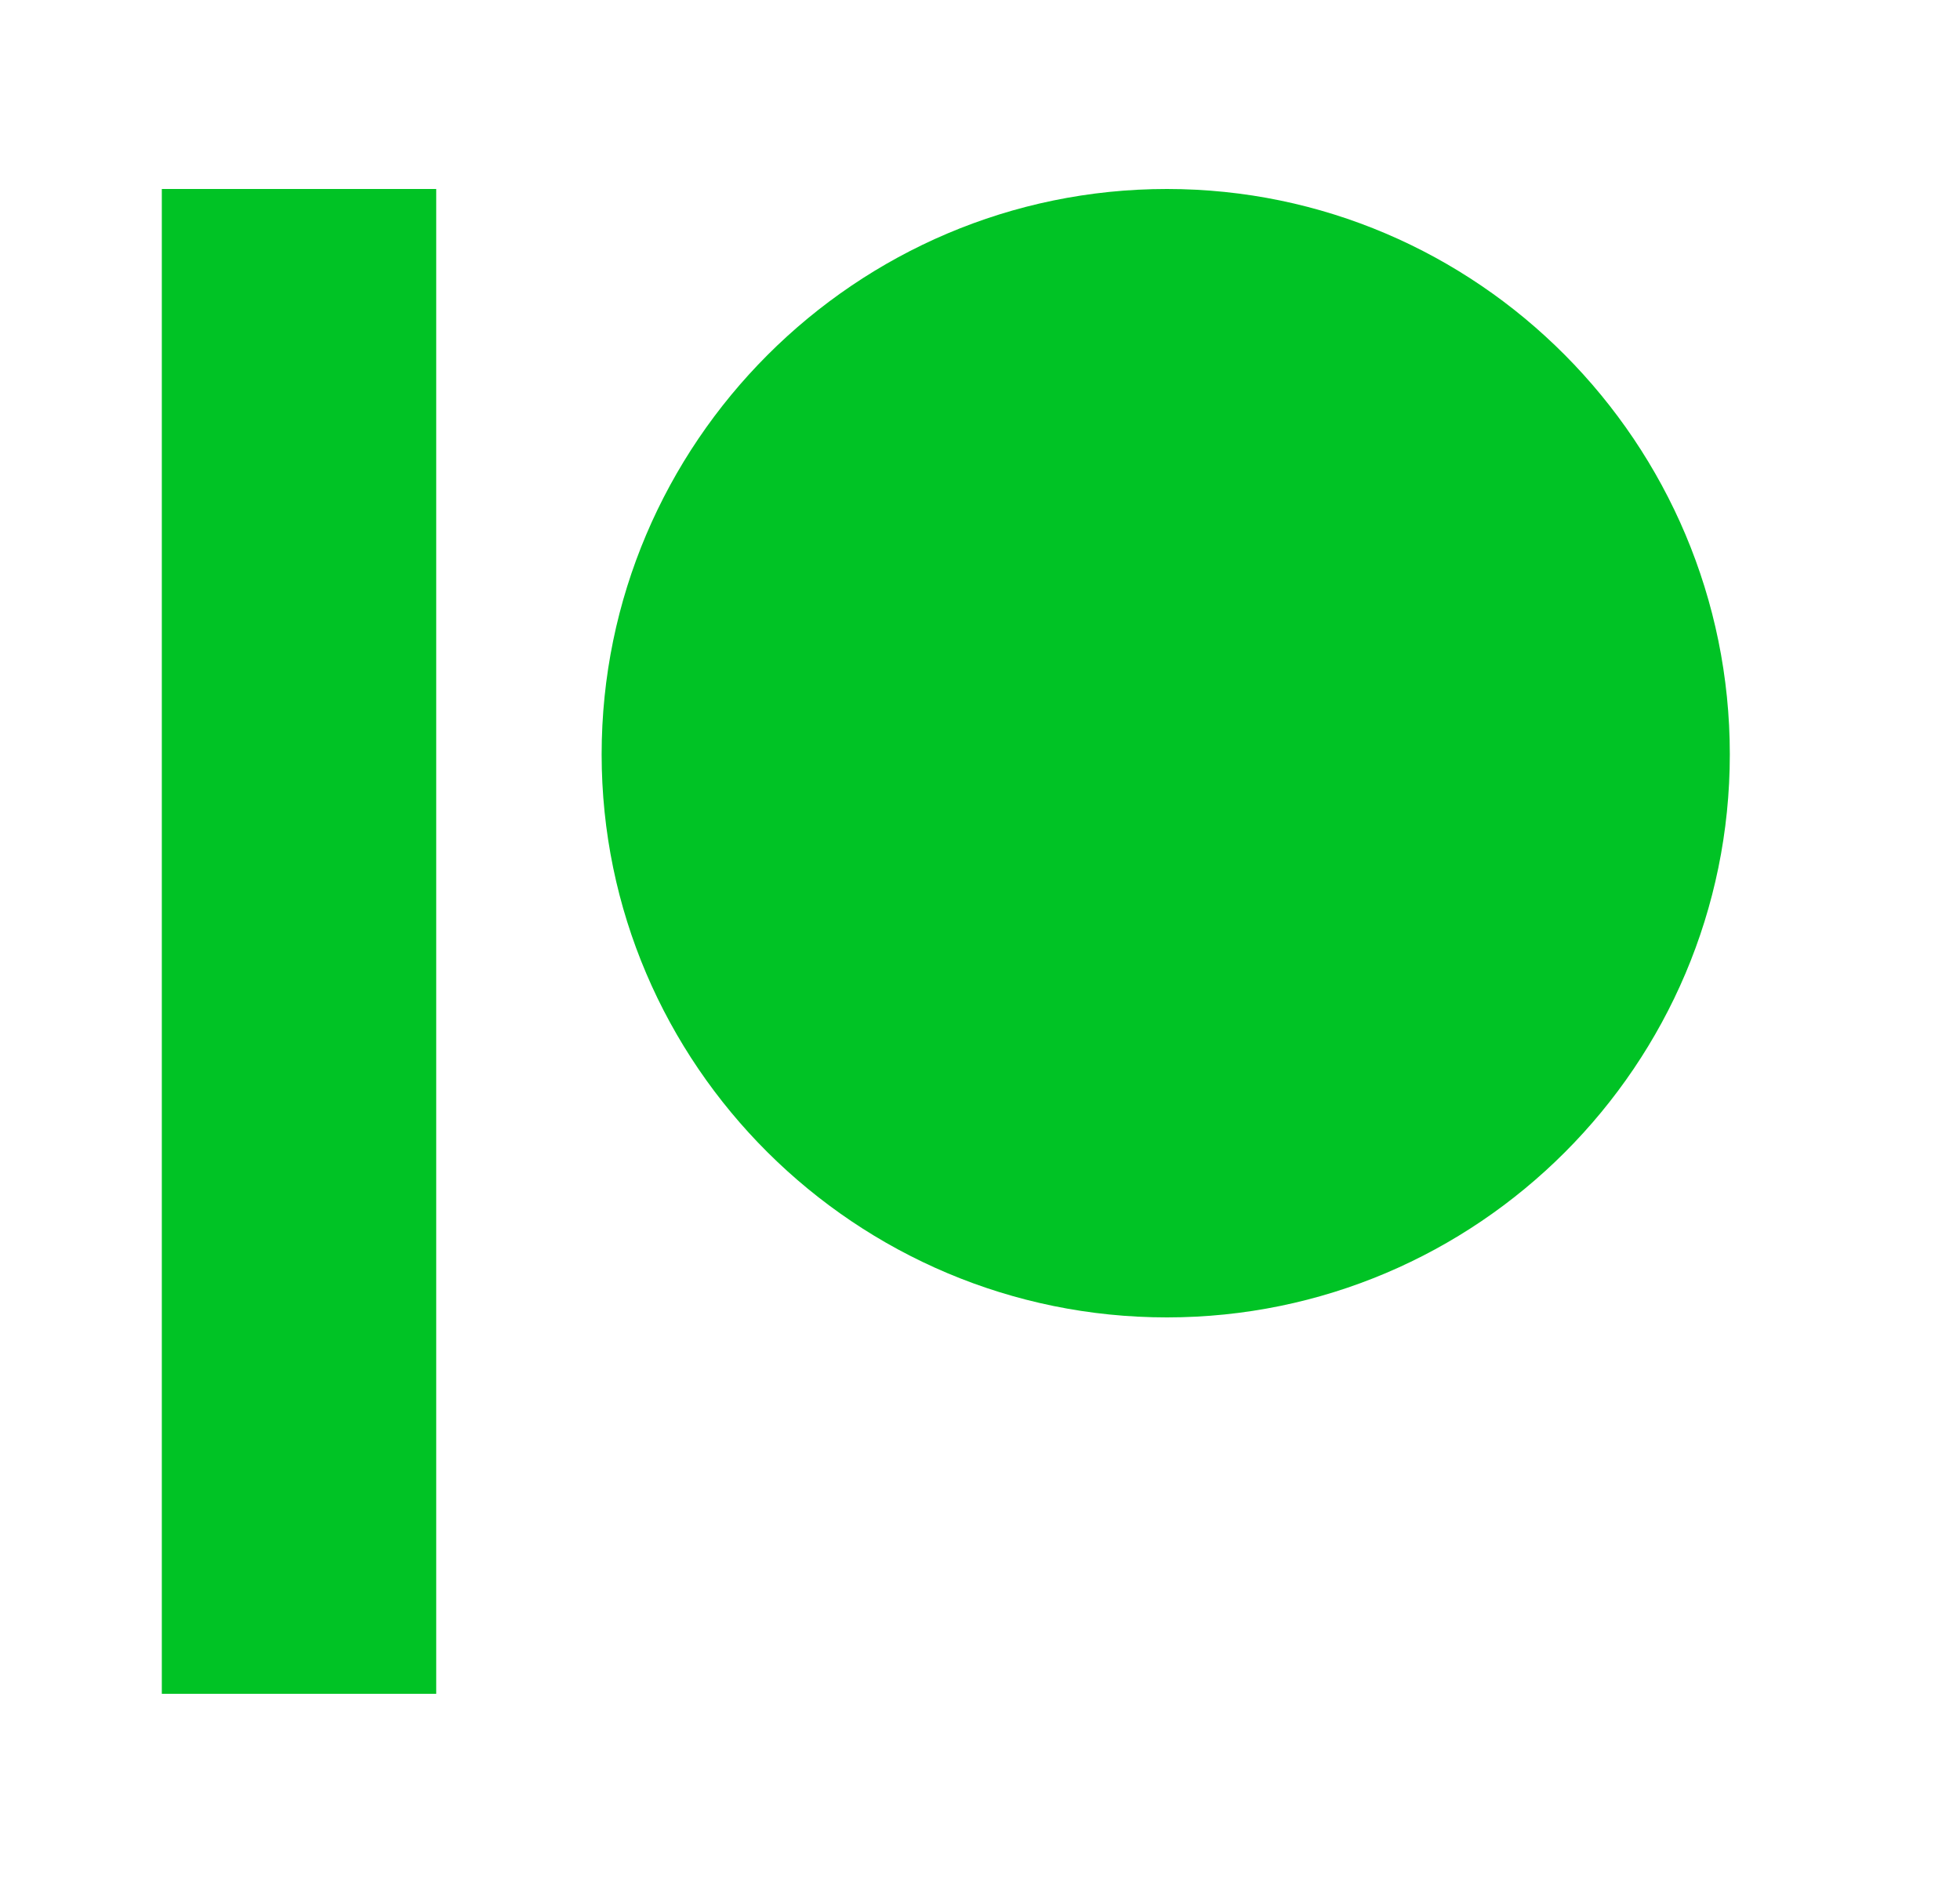
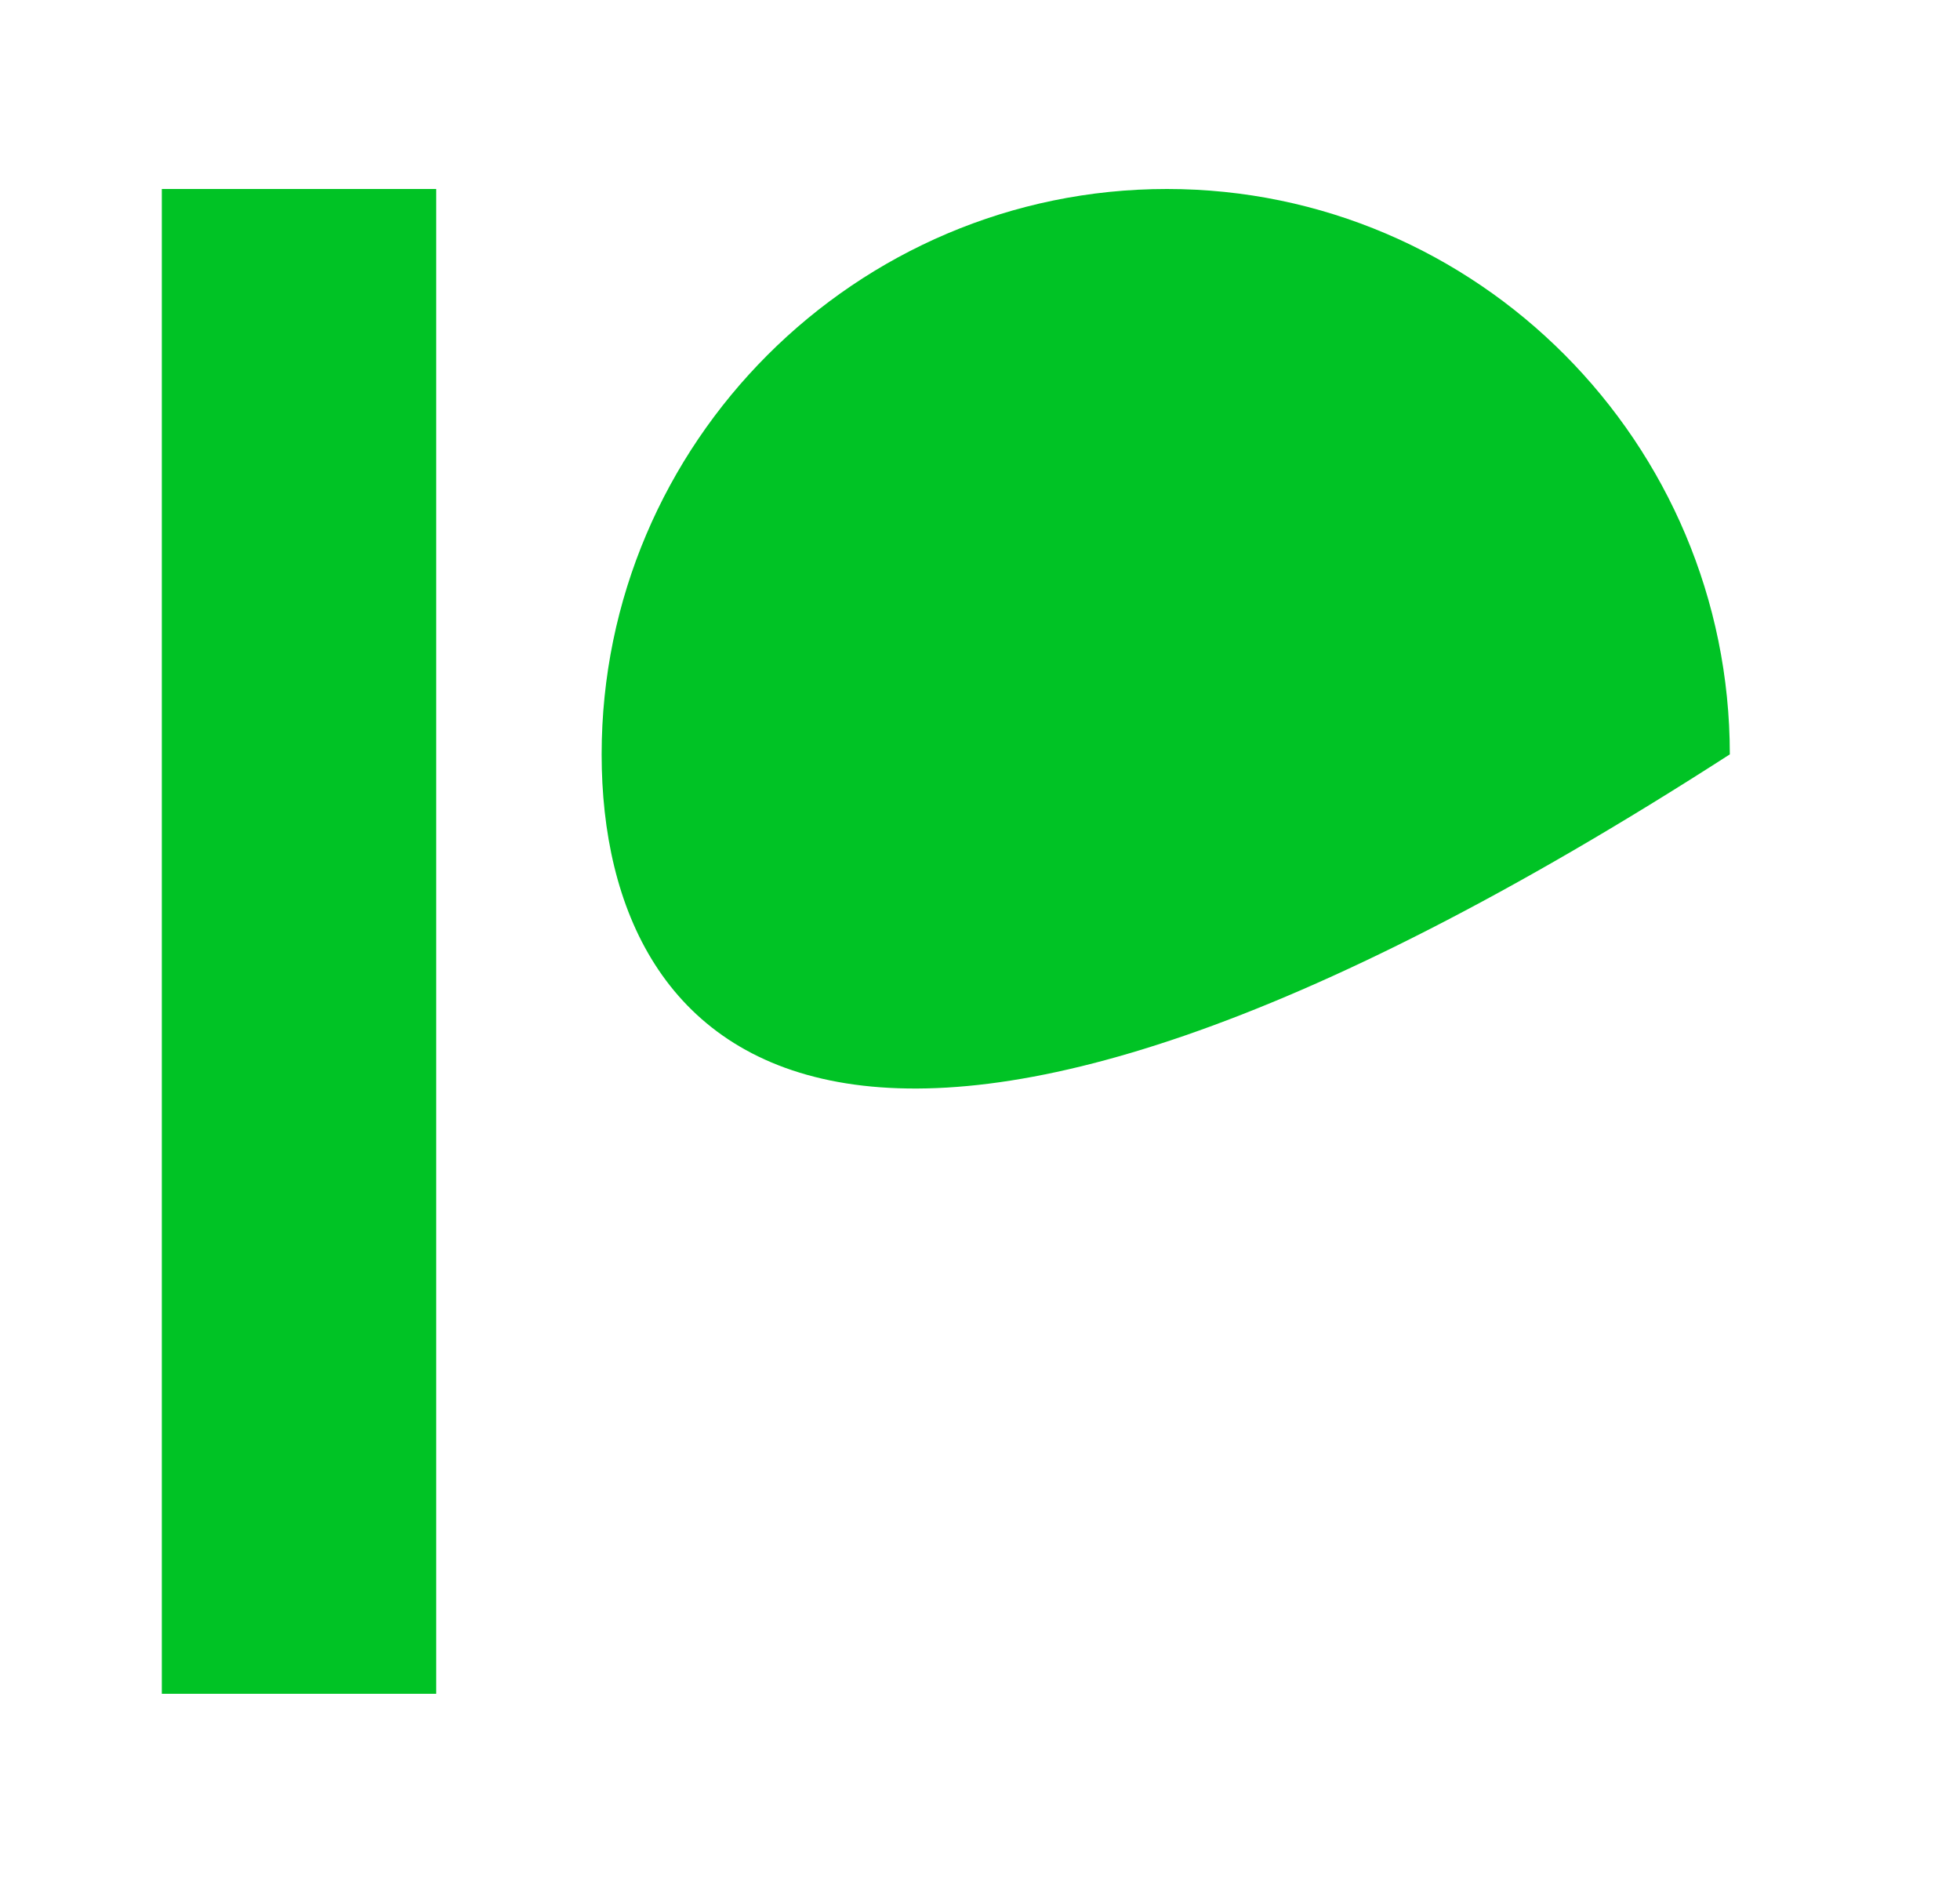
<svg xmlns="http://www.w3.org/2000/svg" width="25" height="24" viewBox="0 0 25 24" fill="none">
  <g id="mdi:patreon">
-     <path id="Vector" d="M14.884 2.41C18.845 2.41 22.064 5.65 22.064 9.62C22.064 13.58 18.845 16.8 14.884 16.8C10.915 16.8 7.674 13.58 7.674 9.62C7.674 5.65 10.915 2.41 14.884 2.41ZM2.064 21.6H5.564V2.41H2.064V21.6Z" fill="#00C325" />
+     <path id="Vector" d="M14.884 2.41C18.845 2.41 22.064 5.65 22.064 9.62C10.915 16.8 7.674 13.58 7.674 9.62C7.674 5.65 10.915 2.41 14.884 2.41ZM2.064 21.6H5.564V2.41H2.064V21.6Z" fill="#00C325" />
  </g>
</svg>